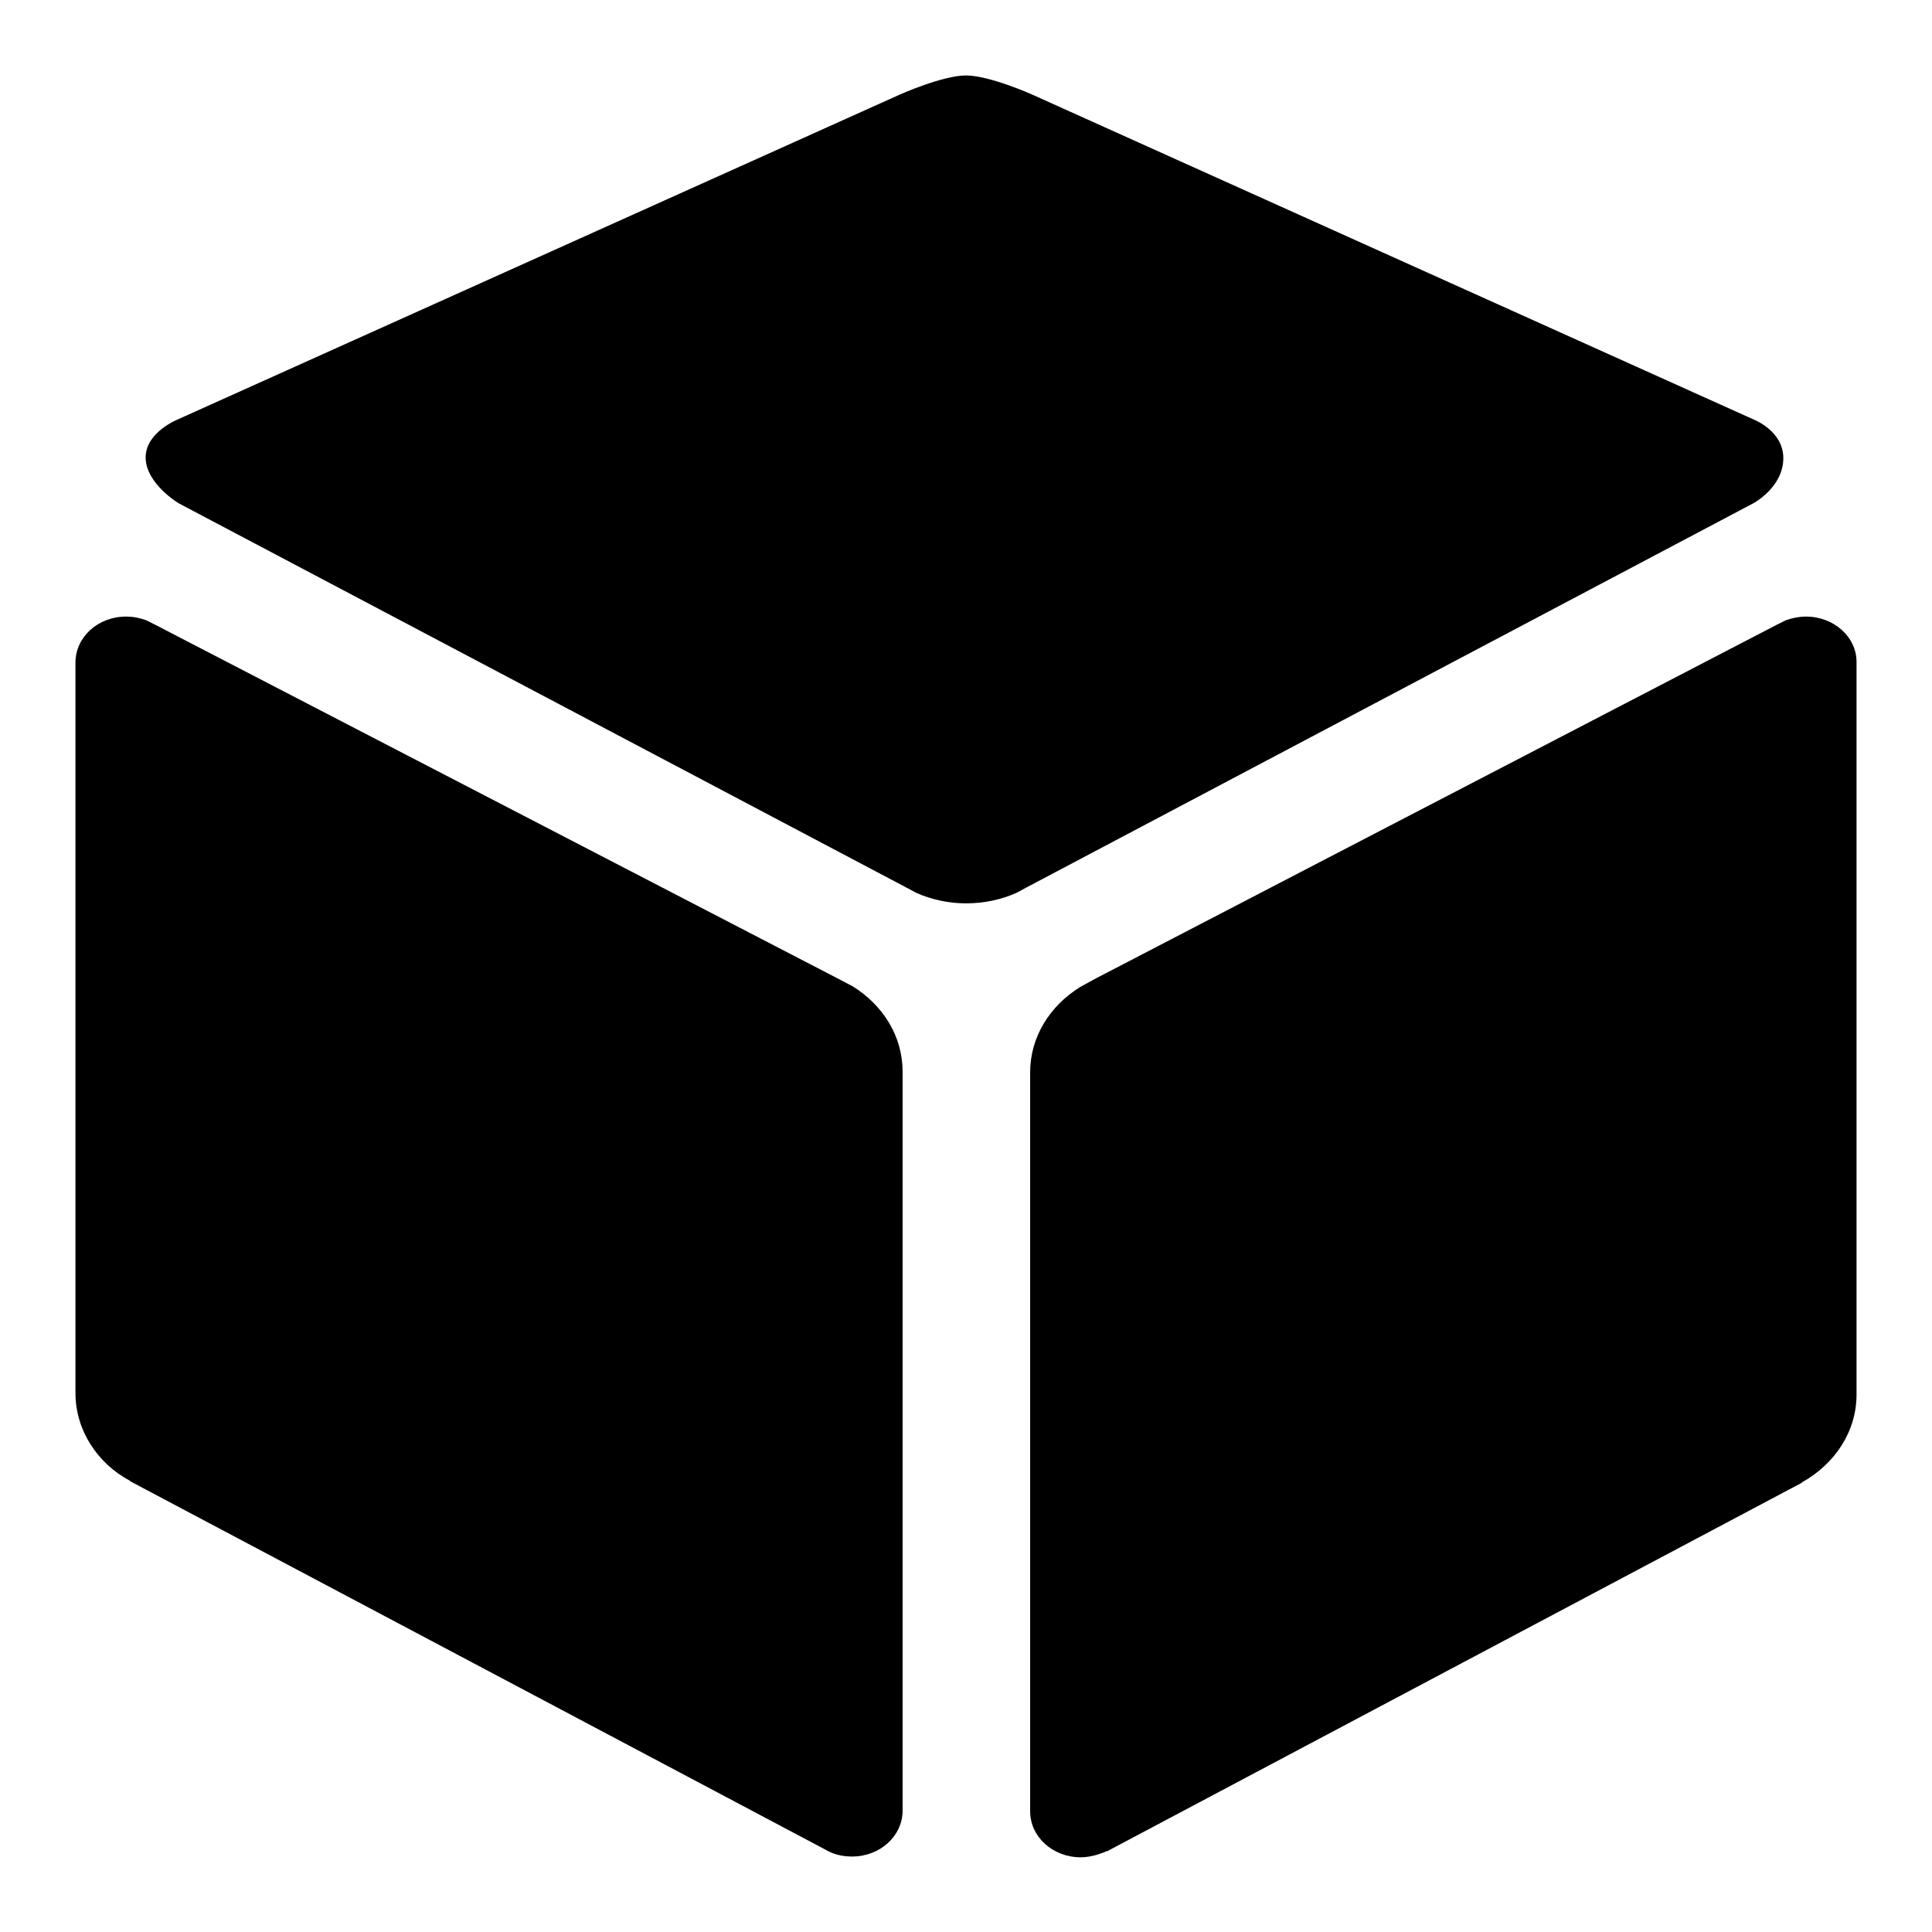
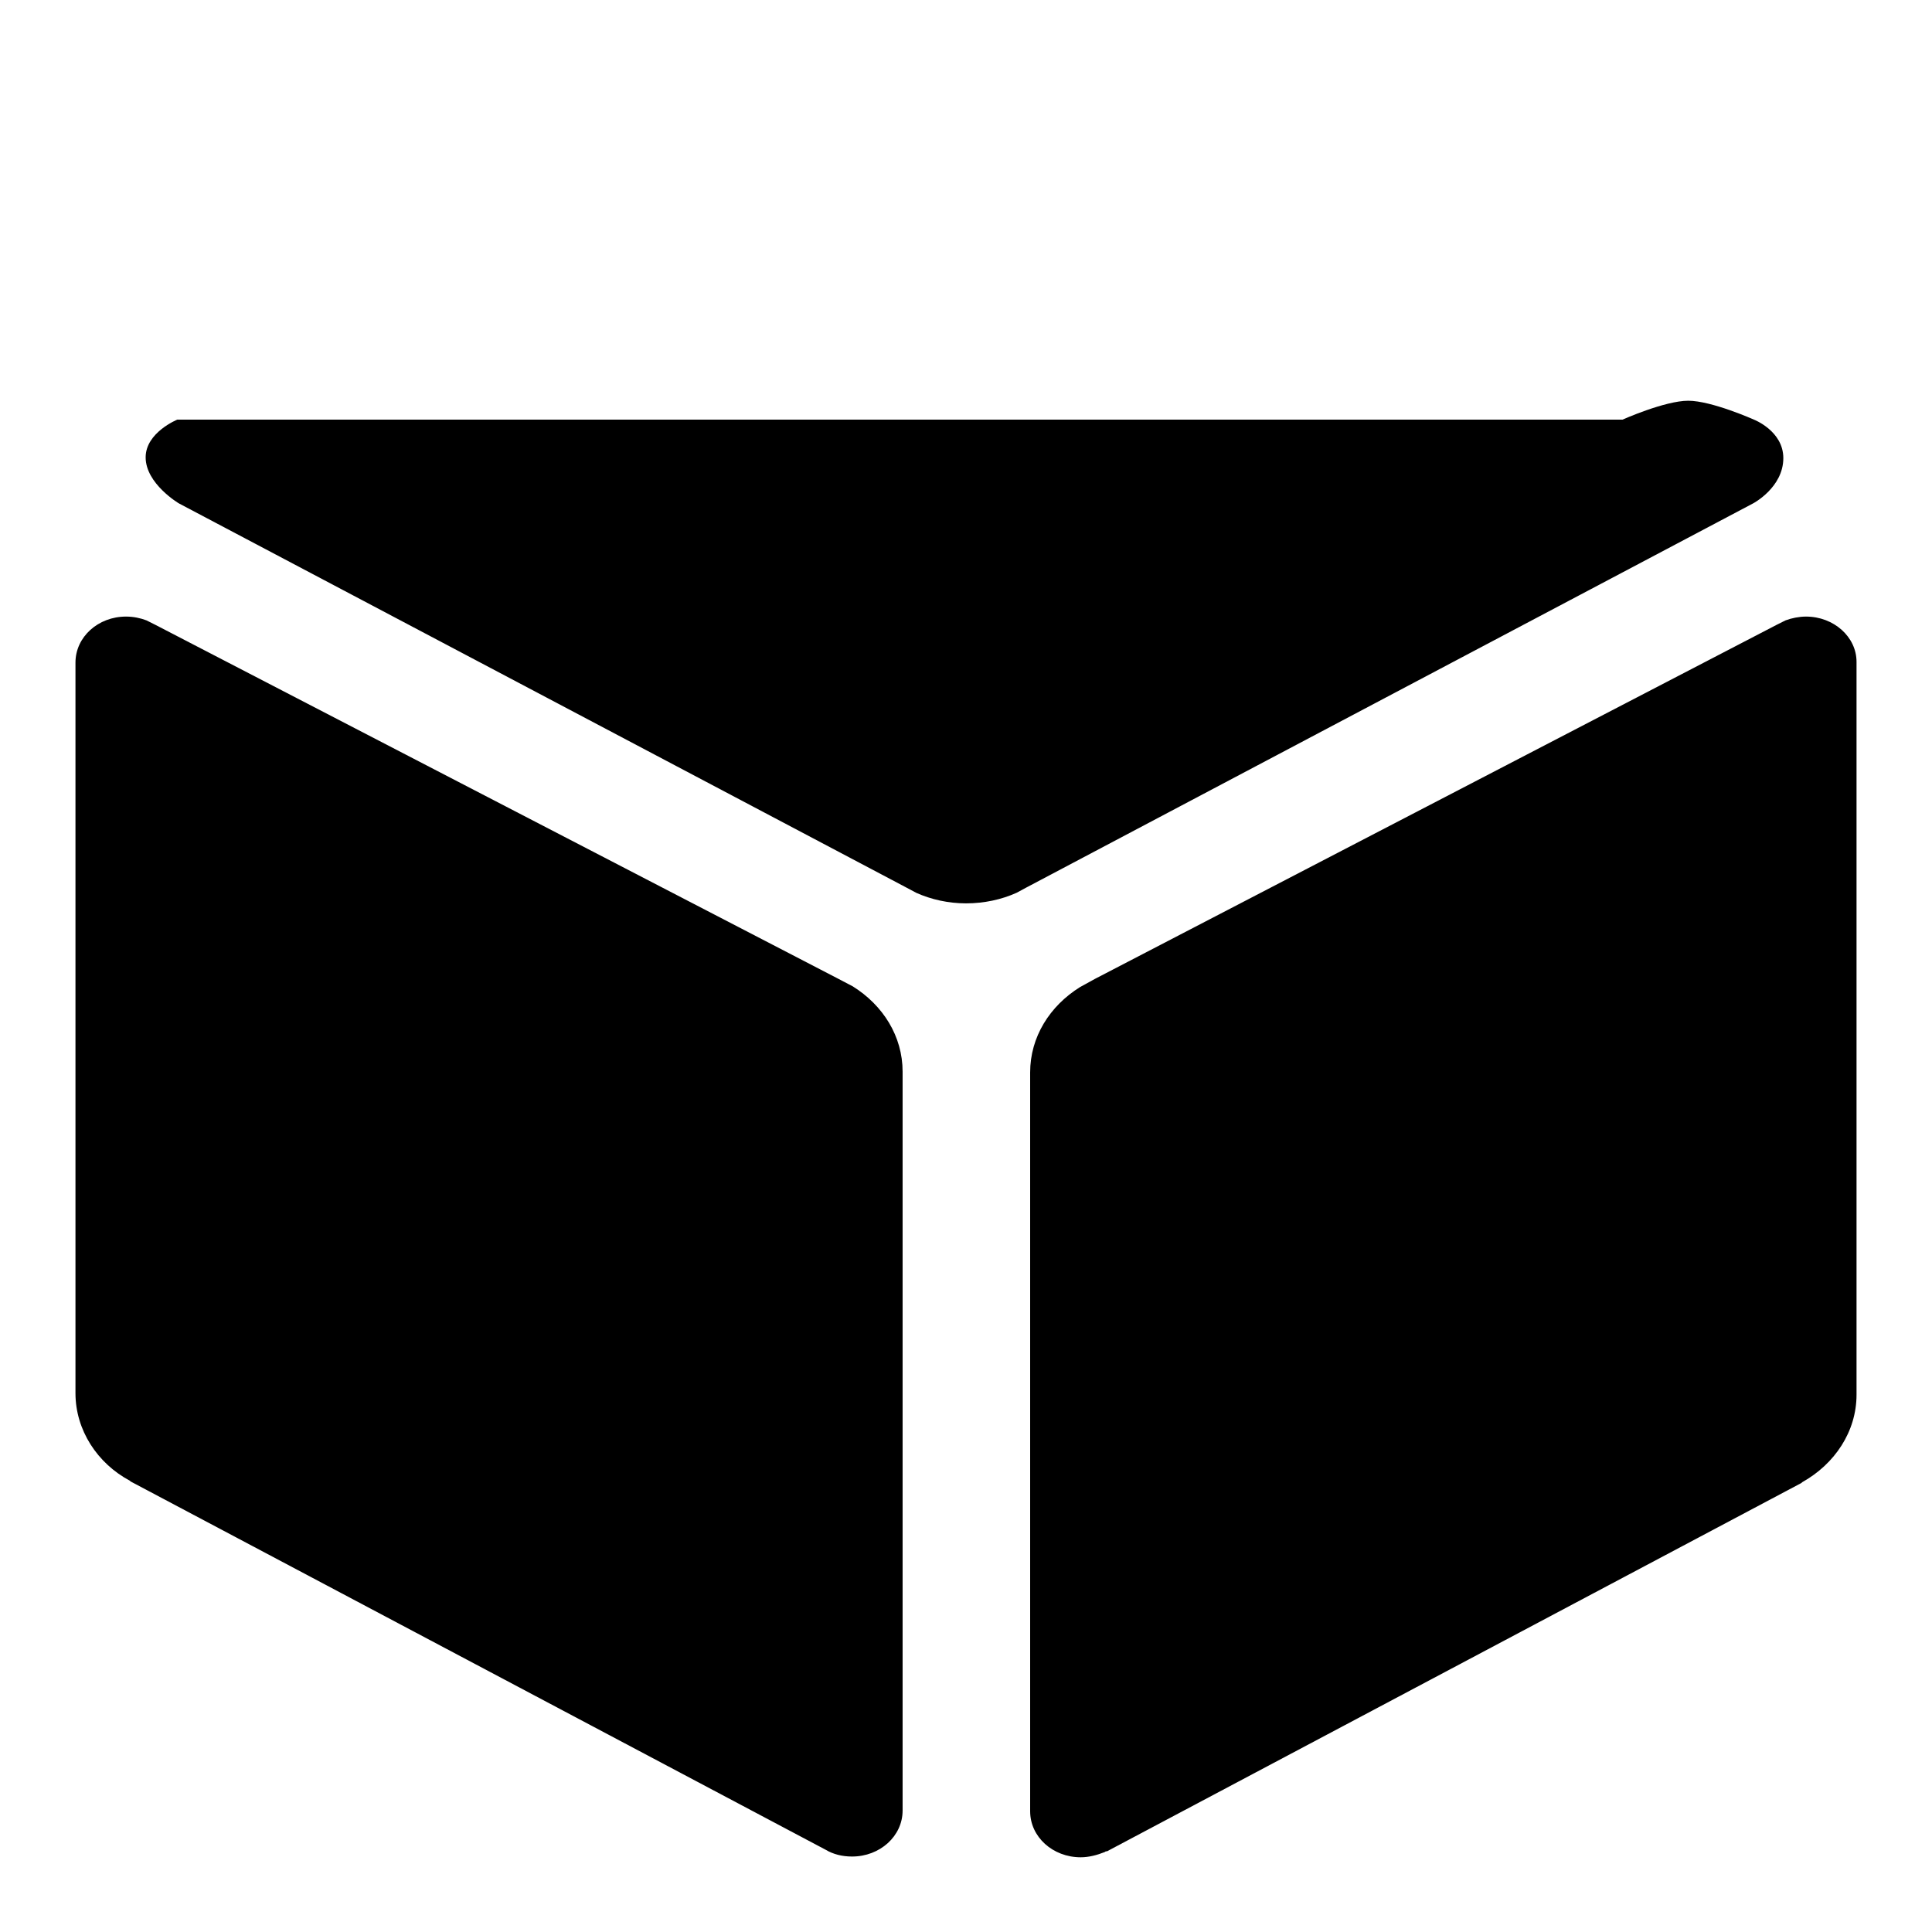
<svg xmlns="http://www.w3.org/2000/svg" version="1.1" x="0px" y="0px" viewBox="0 0 256 256" enable-background="new 0 0 256 256" xml:space="preserve">
  <g>
-     <path fill="#000000" d="M239.3,81.7c-0.9,0-1.9,0.2-2.7,0.5l-1.2,0.6l-90.3,46.9l-2,1.1c0,0,0,0,0,0c-4,2.5-6.6,6.6-6.6,11.3v97.9 c0,3.4,3,6.1,6.7,6.1c1.1,0,2.2-0.3,3.2-0.7c0.1-0.1,0.2-0.1,0.3-0.1l92-48.8l0.1-0.1c4.3-2.4,7.2-6.7,7.2-11.6V87.7 C246,84.4,243,81.7,239.3,81.7z M232.4,55.6l-95.7-43.1c0,0-5.6-2.5-8.7-2.5c-3.1,0-8.7,2.5-8.7,2.5L23.5,55.6c0,0-4.2,1.7-4.2,5 c0,3.5,4.4,6.1,4.4,6.1l96.2,50.8l1.5,0.8c2,0.9,4.3,1.4,6.6,1.4c2.4,0,4.7-0.5,6.7-1.4l1.3-0.7l96.3-50.9c0,0,4-2.1,4-6 C236.3,57.1,232.4,55.6,232.4,55.6z M113,130.7l-2.1-1.1L20.6,82.8l-1.2-0.6c-0.8-0.3-1.7-0.5-2.7-0.5c-3.7,0-6.7,2.7-6.7,6.1v96.8 c0,4.9,2.9,9.3,7.2,11.6l0.1,0.1l92.1,48.8l0,0c1,0.6,2.2,0.9,3.5,0.9c3.7,0,6.7-2.7,6.7-6.1V142C119.6,137.3,117,133.2,113,130.7z " />
+     <path fill="#000000" d="M239.3,81.7c-0.9,0-1.9,0.2-2.7,0.5l-1.2,0.6l-90.3,46.9l-2,1.1c0,0,0,0,0,0c-4,2.5-6.6,6.6-6.6,11.3v97.9 c0,3.4,3,6.1,6.7,6.1c1.1,0,2.2-0.3,3.2-0.7c0.1-0.1,0.2-0.1,0.3-0.1l92-48.8l0.1-0.1c4.3-2.4,7.2-6.7,7.2-11.6V87.7 C246,84.4,243,81.7,239.3,81.7z M232.4,55.6c0,0-5.6-2.5-8.7-2.5c-3.1,0-8.7,2.5-8.7,2.5L23.5,55.6c0,0-4.2,1.7-4.2,5 c0,3.5,4.4,6.1,4.4,6.1l96.2,50.8l1.5,0.8c2,0.9,4.3,1.4,6.6,1.4c2.4,0,4.7-0.5,6.7-1.4l1.3-0.7l96.3-50.9c0,0,4-2.1,4-6 C236.3,57.1,232.4,55.6,232.4,55.6z M113,130.7l-2.1-1.1L20.6,82.8l-1.2-0.6c-0.8-0.3-1.7-0.5-2.7-0.5c-3.7,0-6.7,2.7-6.7,6.1v96.8 c0,4.9,2.9,9.3,7.2,11.6l0.1,0.1l92.1,48.8l0,0c1,0.6,2.2,0.9,3.5,0.9c3.7,0,6.7-2.7,6.7-6.1V142C119.6,137.3,117,133.2,113,130.7z " />
  </g>
</svg>